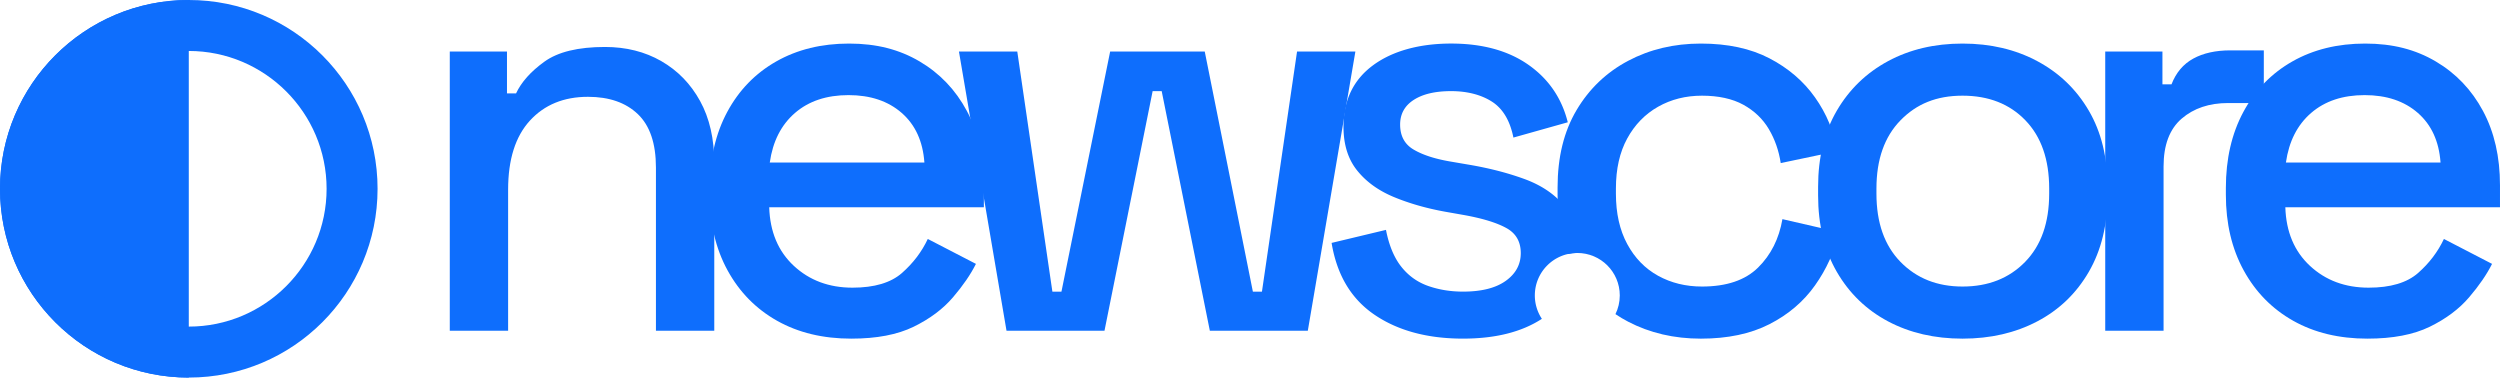
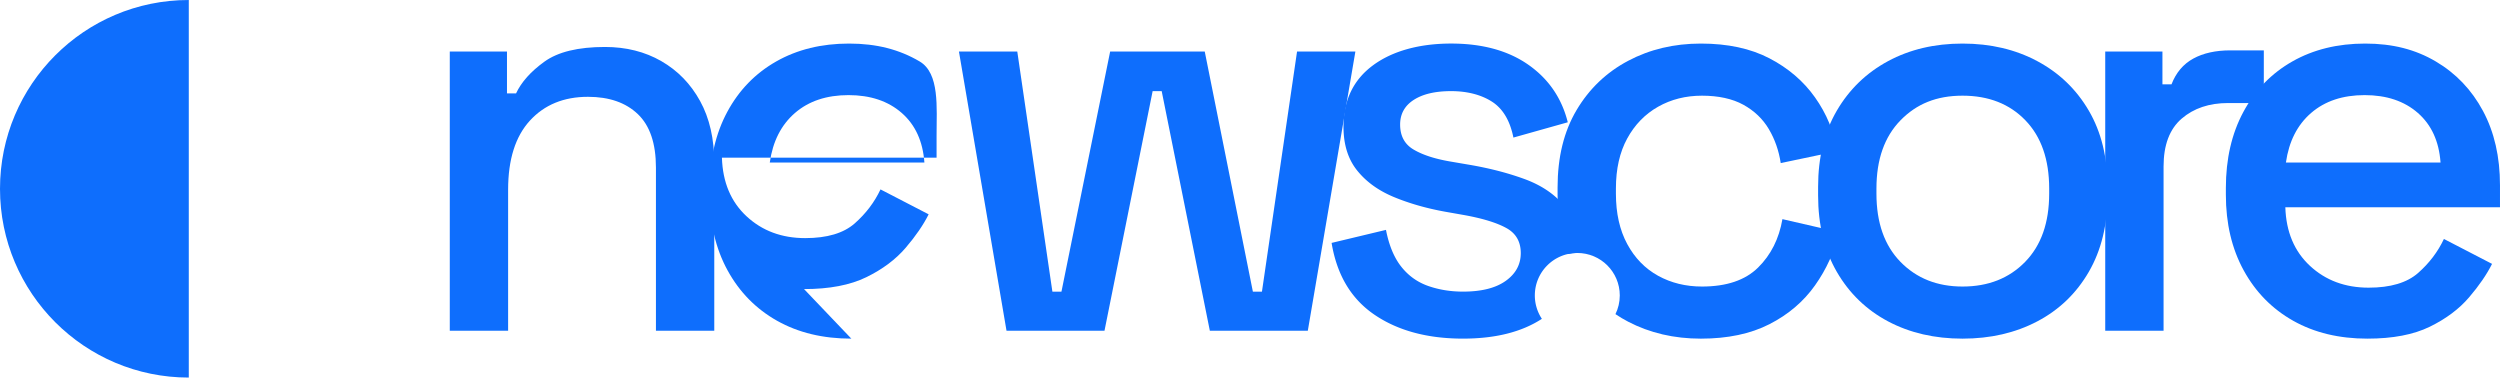
<svg xmlns="http://www.w3.org/2000/svg" id="Calque_1" data-name="Calque 1" viewBox="0 0 1324.25 200.45">
  <defs>
    <style>.cls-1{fill:none}.cls-2{fill:#0e6efd}</style>
  </defs>
  <path d="M99.88.07c54.19 0 98.12 44.77 98.12 100s-43.93 100-98.12 100" class="cls-1" />
-   <path d="M450.95 179.38c-15 0-28.1-3.15-39.3-9.45-11.2-6.3-19.95-15.2-26.25-26.7-6.3-11.5-9.45-24.85-9.45-40.05v-3.6c0-15.4 3.1-28.85 9.3-40.35 6.2-11.5 14.85-20.4 25.95-26.7s23.95-9.45 38.55-9.45 26.65 3.15 37.35 9.45c10.7 6.3 19.05 15.05 25.05 26.25s9 24.3 9 39.3v11.7h-113.7c.4 13 4.75 23.35 13.05 31.05 8.3 7.7 18.65 11.55 31.05 11.55 11.6 0 20.35-2.6 26.25-7.8 5.9-5.2 10.45-11.2 13.65-18l25.5 13.2c-2.8 5.6-6.85 11.5-12.15 17.7-5.3 6.2-12.25 11.4-20.85 15.6-8.6 4.2-19.6 6.3-33 6.3Zm-43.2-93.3h81.9c-.8-11.2-4.8-19.95-12-26.25-7.2-6.3-16.6-9.45-28.2-9.45s-21.05 3.15-28.35 9.45c-7.3 6.3-11.75 15.05-13.35 26.25ZM1115.14 175.18V27.28h30.3v17.4h4.8c2.4-6.2 6.25-10.75 11.55-13.65 5.3-2.9 11.85-4.35 19.65-4.35h17.7v27.9h-18.9c-10 0-18.2 2.75-24.6 8.25-6.4 5.5-9.6 13.95-9.6 25.35v87h-30.9Z" class="cls-2" />
+   <path d="M450.95 179.38c-15 0-28.1-3.15-39.3-9.45-11.2-6.3-19.95-15.2-26.25-26.7-6.3-11.5-9.45-24.85-9.45-40.05v-3.6c0-15.4 3.1-28.85 9.3-40.35 6.2-11.5 14.85-20.4 25.95-26.7s23.95-9.45 38.55-9.45 26.65 3.15 37.35 9.45s9 24.3 9 39.3v11.7h-113.7c.4 13 4.75 23.35 13.05 31.05 8.3 7.7 18.65 11.55 31.05 11.55 11.6 0 20.35-2.6 26.25-7.8 5.9-5.2 10.45-11.2 13.65-18l25.5 13.2c-2.8 5.6-6.85 11.5-12.15 17.7-5.3 6.2-12.25 11.4-20.85 15.6-8.6 4.2-19.6 6.3-33 6.3Zm-43.2-93.3h81.9c-.8-11.2-4.8-19.95-12-26.25-7.2-6.3-16.6-9.45-28.2-9.45s-21.05 3.15-28.35 9.45c-7.3 6.3-11.75 15.05-13.35 26.25ZM1115.14 175.18V27.28h30.3v17.4h4.8c2.4-6.2 6.25-10.75 11.55-13.65 5.3-2.9 11.85-4.35 19.65-4.35h17.7v27.9h-18.9c-10 0-18.2 2.75-24.6 8.25-6.4 5.5-9.6 13.95-9.6 25.35v87h-30.9Z" class="cls-2" />
  <path d="M1039.55 179.38c-14.8 0-27.95-3.05-39.45-9.15-11.5-6.1-20.55-14.85-27.15-26.25s-9.9-24.9-9.9-40.5v-4.5c0-15.6 3.3-29.05 9.9-40.35 6.6-11.3 15.65-20.05 27.15-26.25 11.5-6.2 24.65-9.3 39.45-9.3s28 3.1 39.6 9.3c11.6 6.2 20.7 14.95 27.3 26.25 6.6 11.3 9.9 24.75 9.9 40.35v4.5c0 15.6-3.3 29.1-9.9 40.5s-15.7 20.15-27.3 26.25c-11.6 6.1-24.8 9.15-39.6 9.15Zm0-27.6c13.6 0 24.65-4.35 33.15-13.05 8.5-8.7 12.75-20.75 12.75-36.15v-2.7c0-15.4-4.2-27.45-12.6-36.15-8.4-8.7-19.5-13.05-33.3-13.05s-24.35 4.35-32.85 13.05c-8.5 8.7-12.75 20.75-12.75 36.15v2.7c0 15.4 4.25 27.45 12.75 36.15s19.45 13.05 32.85 13.05Z" class="cls-2" />
  <path d="M944.15 116.08c-1.8 10.4-6.1 18.95-12.9 25.65-6.8 6.7-16.7 10.05-29.7 10.05-8.6 0-16.35-1.9-23.25-5.7-6.9-3.8-12.35-9.4-16.35-16.8-4-7.4-6-16.3-6-26.7v-2.7c0-10.4 2-19.25 6-26.55 4-7.3 9.45-12.9 16.35-16.8 6.9-3.9 14.65-5.85 23.25-5.85s16.1 1.6 21.9 4.8c5.8 3.2 10.3 7.5 13.5 12.9 3.2 5.4 5.3 11.4 6.3 18l30-6.3c-1.8-10.4-5.75-19.9-11.85-28.5-6.1-8.6-14.15-15.5-24.15-20.7-10-5.2-22.1-7.8-36.3-7.8s-27.05 3.05-38.55 9.15c-11.5 6.1-20.6 14.8-27.3 26.1-6.7 11.3-10.05 24.95-10.05 40.95v3.9c0 11.7 1.8 22.16 5.38 31.4 1.63-.38 3.33-.58 5.07-.58 12.43 0 22.5 10.07 22.5 22.5 0 3.55-.83 6.91-2.29 9.9 2.13 1.44 4.36 2.77 6.69 3.98 11.5 6 24.35 9 38.55 9s26.3-2.55 36.3-7.65c10-5.1 18.05-11.95 24.15-20.55 6.1-8.6 10.35-18 12.75-28.2l-30-6.9Z" class="cls-2" />
  <path d="M813 156.5c0-12.43 10.07-22.5 22.5-22.5h.32c.01-.48.03-.94.03-1.43 0-10-2.55-18-7.65-24-5.1-6-12.05-10.6-20.85-13.8-8.8-3.2-18.5-5.7-29.1-7.5l-10.5-1.8c-8-1.4-14.35-3.5-19.05-6.3-4.7-2.8-7.05-7.2-7.05-13.2 0-5.6 2.4-9.95 7.2-13.05 4.8-3.1 11.4-4.65 19.8-4.65s15.8 1.85 21.6 5.55c5.8 3.7 9.6 10.05 11.4 19.05l28.8-8.1c-3.2-12.8-10.15-22.95-20.85-30.45-10.7-7.5-24.35-11.25-40.95-11.25s-31 3.85-41.4 11.55c-10.4 7.7-15.6 18.55-15.6 32.55 0 9.4 2.4 17.1 7.2 23.1s11.3 10.7 19.5 14.1c8.2 3.4 17.3 6 27.3 7.8l10.2 1.8c9.8 1.8 17.2 4.1 22.2 6.9 5 2.8 7.5 7.2 7.5 13.2s-2.65 10.9-7.95 14.7c-5.3 3.8-12.85 5.7-22.65 5.7-6.6 0-12.75-1-18.45-3-5.7-2-10.45-5.4-14.25-10.2-3.8-4.8-6.5-11.3-8.1-19.5l-28.8 6.9c2.8 17 10.4 29.7 22.8 38.1 12.4 8.4 28 12.6 46.8 12.6 17.16 0 31.08-3.5 41.78-10.48a22.439 22.439 0 0 1-3.73-12.4Z" class="cls-2" />
  <path d="m533.15 175.18-25.2-147.9h30.9l18.6 127.2h4.8l25.8-127.2h50.1l25.5 127.2h4.8l18.6-127.2h30.9l-25.2 147.9h-51.9l-25.5-126.9h-4.8l-25.5 126.9h-51.9ZM1254.04 179.38c-15 0-28.1-3.15-39.3-9.45-11.2-6.3-19.95-15.2-26.25-26.7-6.3-11.5-9.45-24.85-9.45-40.05v-3.6c0-15.4 3.1-28.85 9.3-40.35 6.2-11.5 14.85-20.4 25.95-26.7 11.1-6.3 23.95-9.45 38.55-9.45s26.65 3.15 37.35 9.45c10.7 6.3 19.05 15.05 25.05 26.25s9 24.3 9 39.3v11.7h-113.7c.4 13 4.75 23.35 13.05 31.05 8.3 7.7 18.65 11.55 31.05 11.55 11.6 0 20.35-2.6 26.25-7.8 5.9-5.2 10.45-11.2 13.65-18l25.5 13.2c-2.8 5.6-6.85 11.5-12.15 17.7-5.3 6.2-12.25 11.4-20.85 15.6-8.6 4.2-19.6 6.3-33 6.3Zm-43.19-93.3h81.9c-.8-11.2-4.8-19.95-12-26.25-7.2-6.3-16.6-9.45-28.2-9.45s-21.05 3.15-28.35 9.45c-7.3 6.3-11.75 15.05-13.35 26.25ZM238.25 175.18V27.28h30.3v22.2h4.8c2.8-6 7.8-11.6 15-16.8 7.2-5.2 17.9-7.8 32.1-7.8 11.2 0 21.15 2.5 29.85 7.5 8.7 5 15.55 12.05 20.55 21.15 5 9.1 7.5 20.05 7.5 32.85v88.8h-30.9v-86.4c0-12.8-3.2-22.25-9.6-28.35-6.4-6.1-15.2-9.15-26.4-9.15-12.8 0-23.05 4.2-30.75 12.6-7.7 8.4-11.55 20.6-11.55 36.6v74.7h-30.9Z" class="cls-2" />
  <path d="M100.33.45c53.94 0 97.67 44.77 97.67 100s-43.73 100-97.67 100" class="cls-1" />
  <path d="M100 0C44.77 0 0 44.77 0 100s44.77 100 100 100" class="cls-2" />
-   <path d="M100 27c40.25 0 73 32.75 73 73s-32.75 73-73 73-73-32.75-73-73 32.75-73 73-73m0-27C44.77 0 0 44.77 0 100s44.77 100 100 100 100-44.77 100-100S155.23 0 100 0Z" class="cls-2" />
</svg>